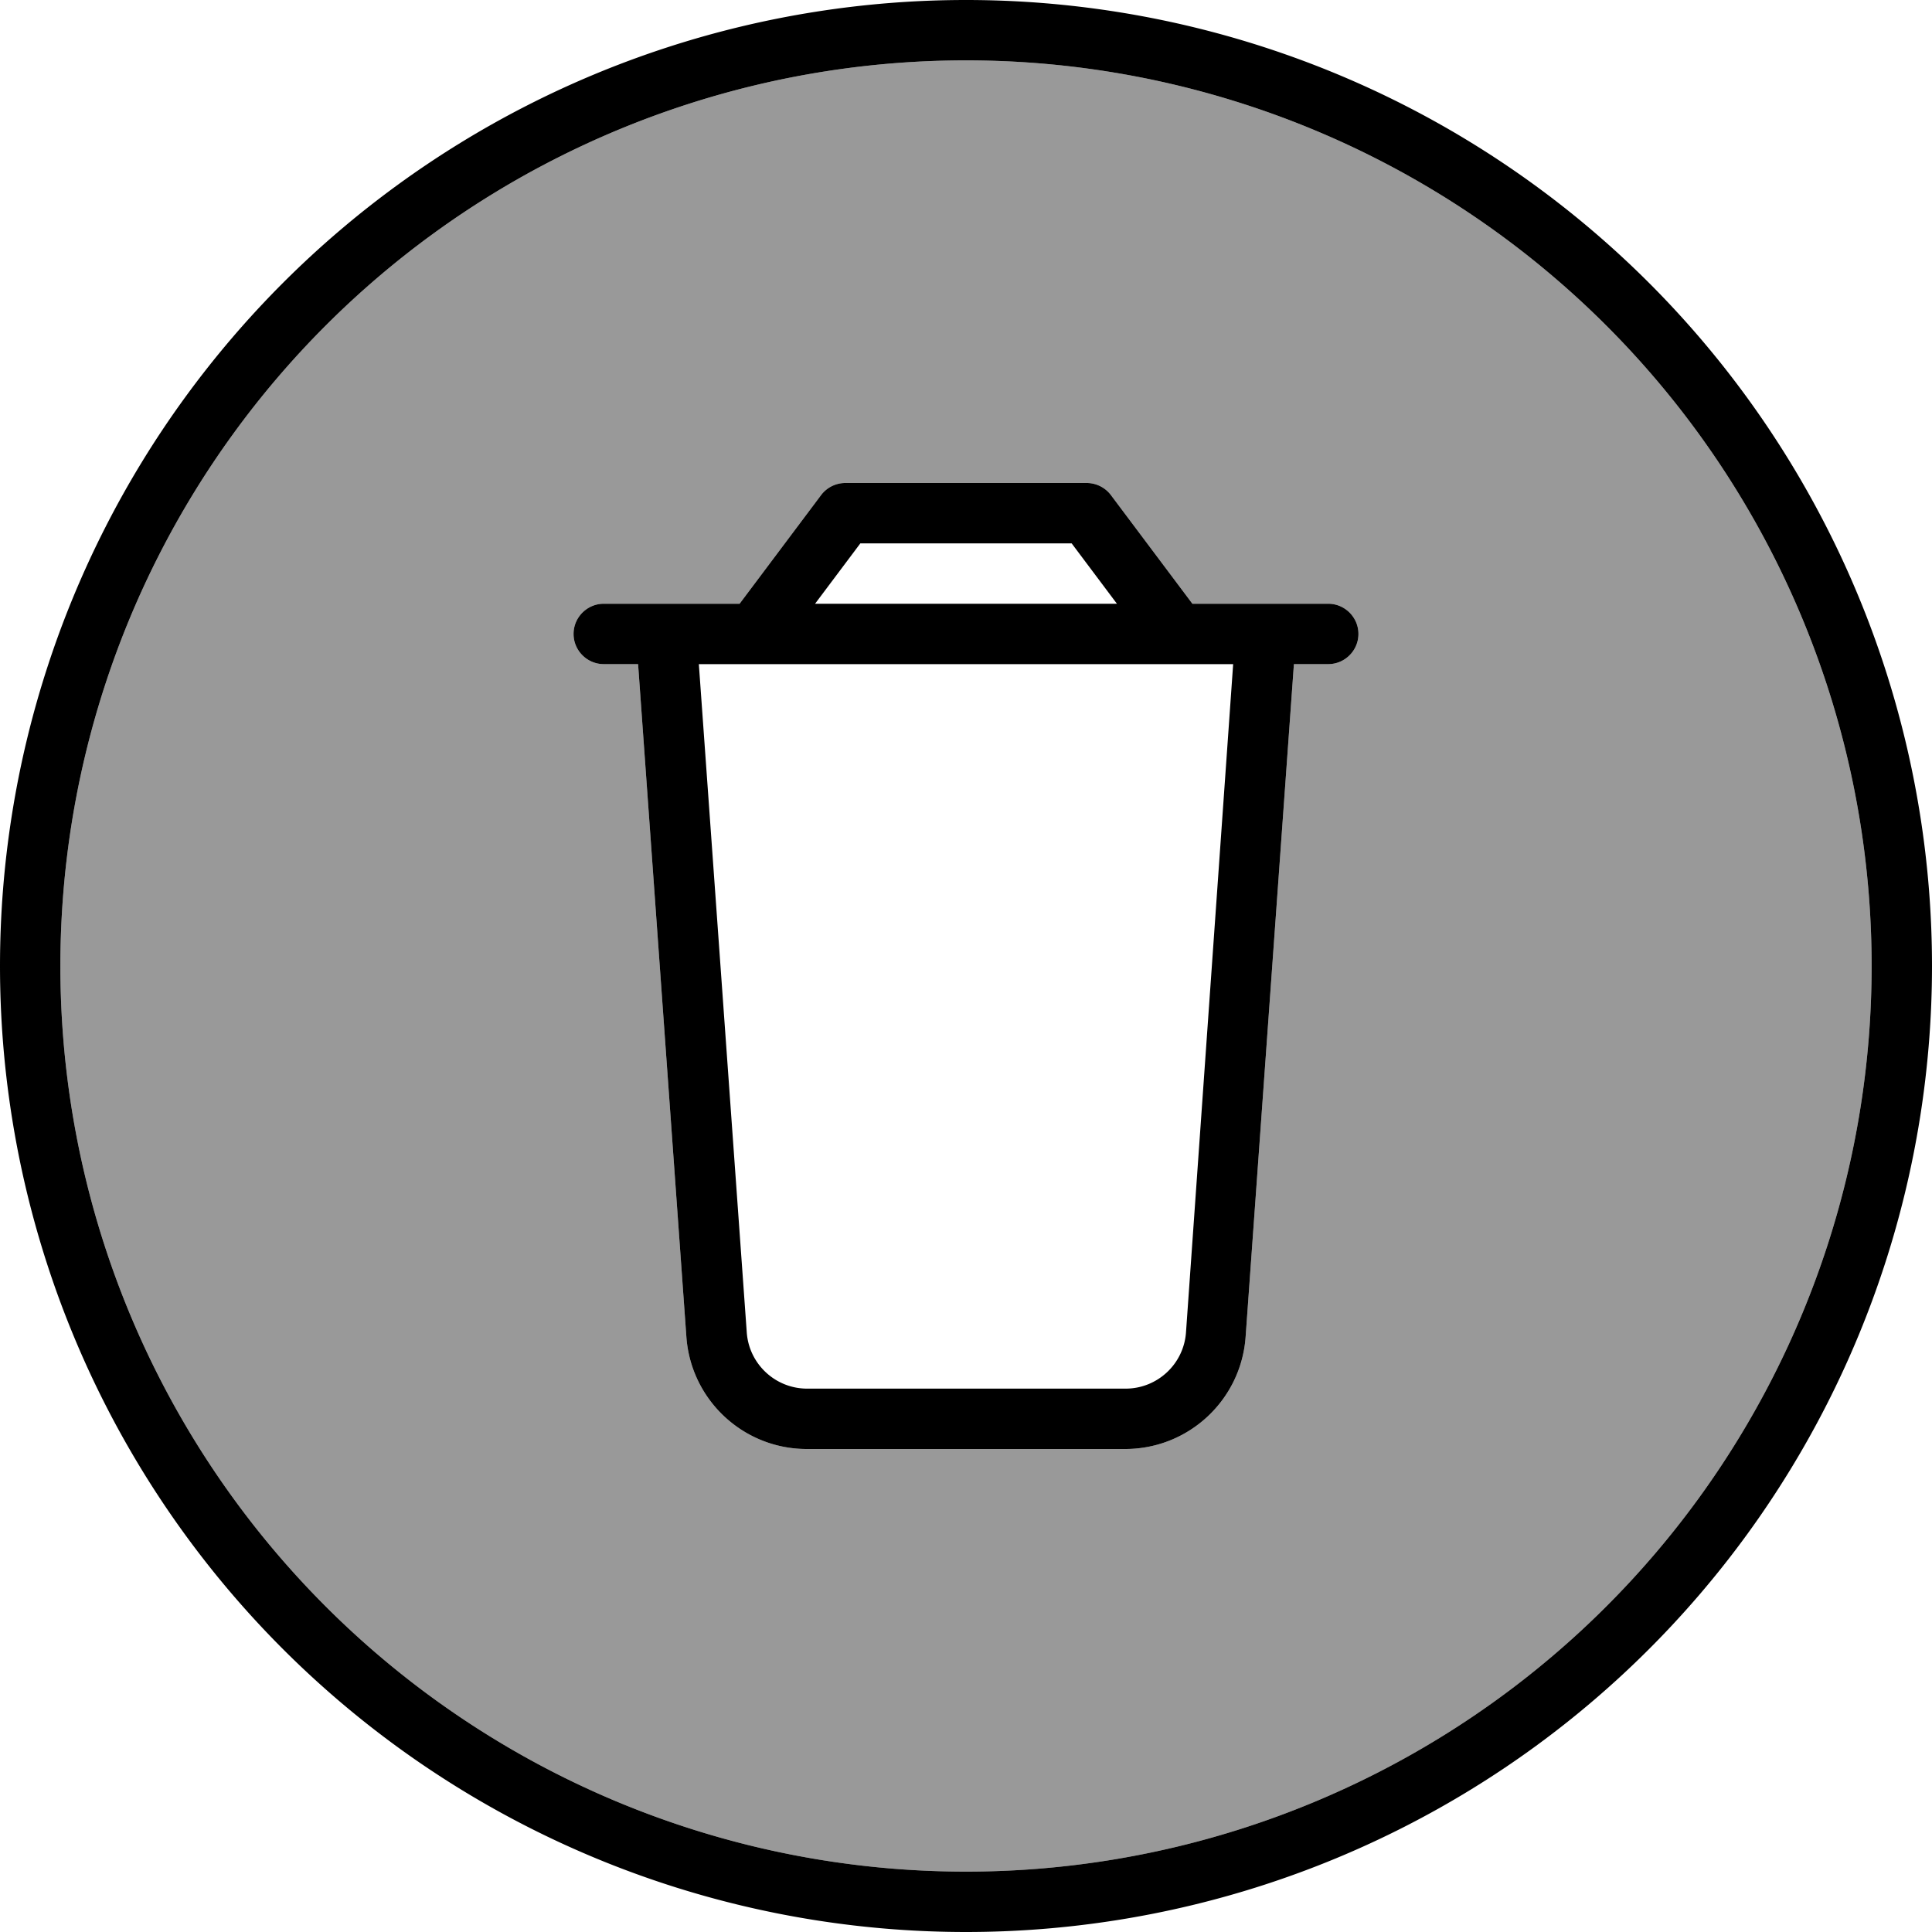
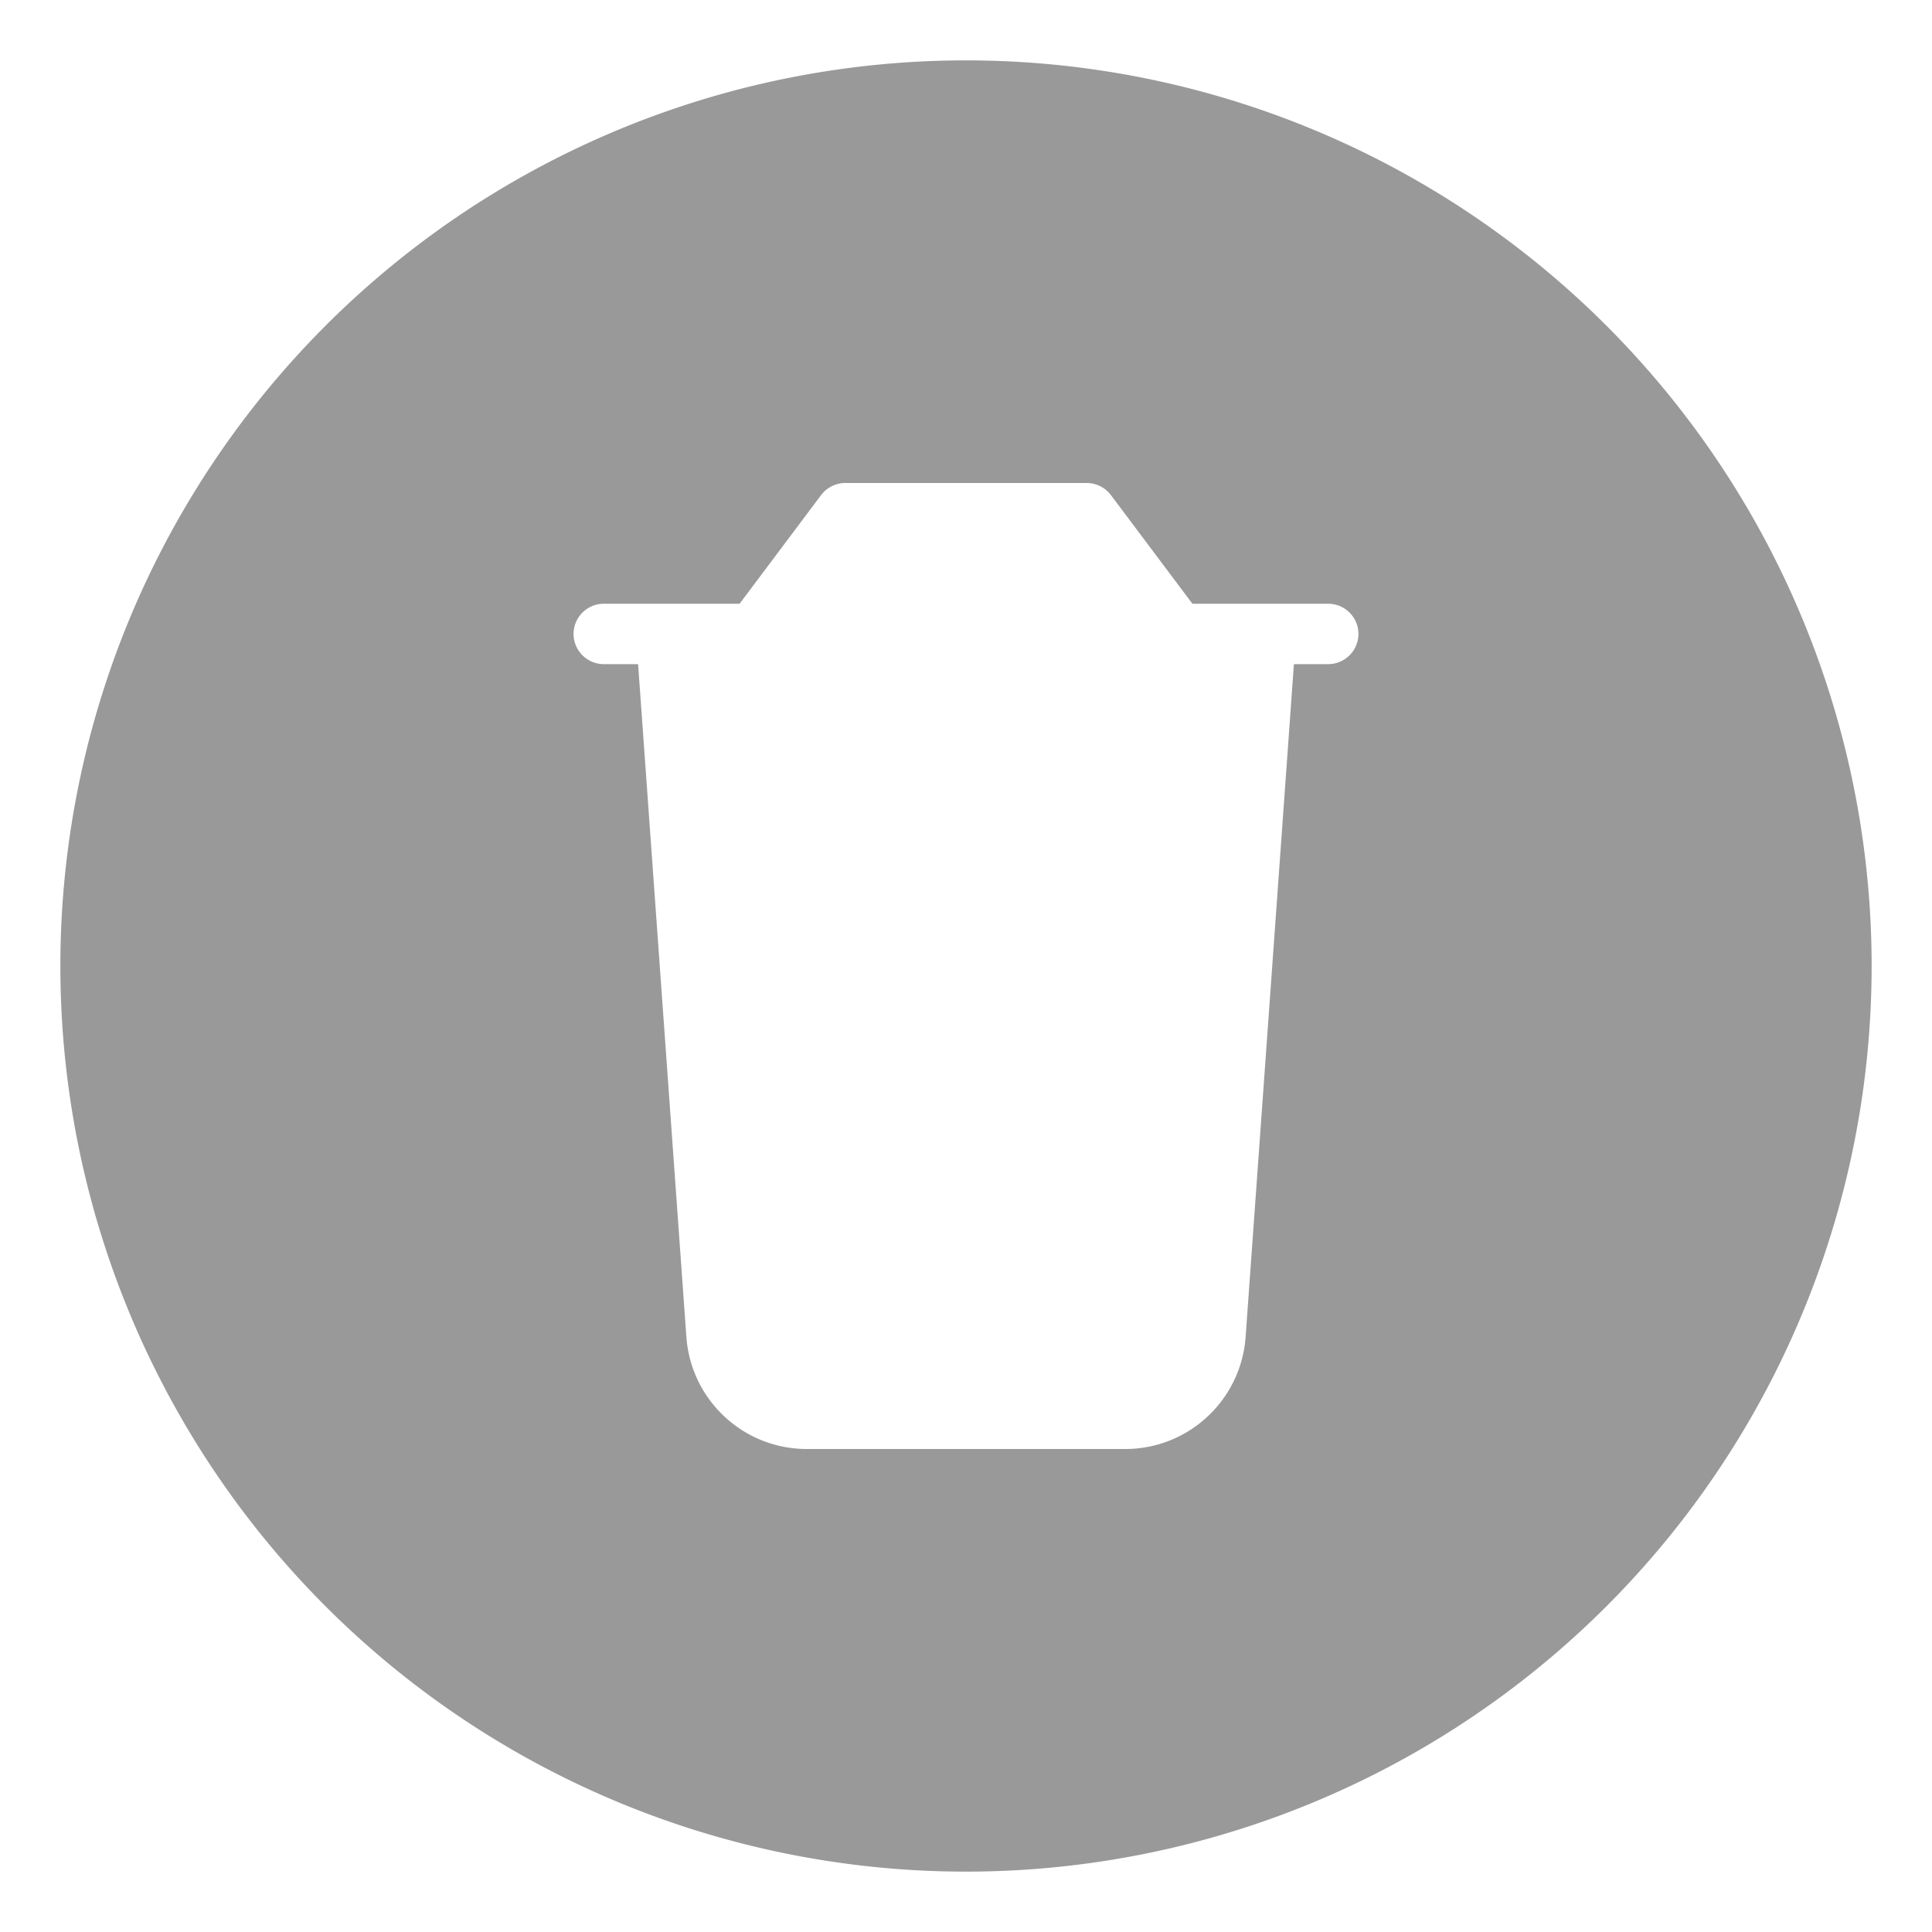
<svg xmlns="http://www.w3.org/2000/svg" viewBox="0 0 512 512">
  <defs>
    <style>.fa-secondary{opacity:.4}</style>
  </defs>
  <path class="fa-secondary" d="M16 256a240 240 0 1 0 480 0A240 240 0 1 0 16 256zm136-88c0-4.4 3.6-8 8-8l8 0 16 0 12 0 21.6-28.8c1.5-2 3.9-3.2 6.4-3.2l64 0c2.5 0 4.9 1.2 6.4 3.2L316 160l12 0 16 0 8 0c4.4 0 8 3.6 8 8s-3.6 8-8 8l-9.1 0L330.1 354.3C328.9 371 315 384 298.2 384l-84.4 0c-16.8 0-30.7-13-31.9-29.7L169.1 176l-9.1 0c-4.4 0-8-3.6-8-8z" />
-   <path class="fa-primary" d="M496 256A240 240 0 1 0 16 256a240 240 0 1 0 480 0zM0 256a256 256 0 1 1 512 0A256 256 0 1 1 0 256zm160-96l8 0 16 0 12 0 21.6-28.8c1.5-2 3.9-3.2 6.4-3.2l64 0c2.5 0 4.9 1.2 6.4 3.2L316 160l12 0 16 0 8 0c4.4 0 8 3.6 8 8s-3.6 8-8 8l-9.1 0L330.1 354.3C328.9 371 315 384 298.2 384l-84.4 0c-16.8 0-30.7-13-31.9-29.7L169.1 176l-9.1 0c-4.4 0-8-3.6-8-8s3.6-8 8-8zm56 0l80 0-12-16-56 0-12 16zm110.8 16l-141.6 0 12.7 177.1c.6 8.4 7.6 14.9 16 14.9l84.4 0c8.4 0 15.4-6.5 16-14.9L326.8 176z" />
</svg>